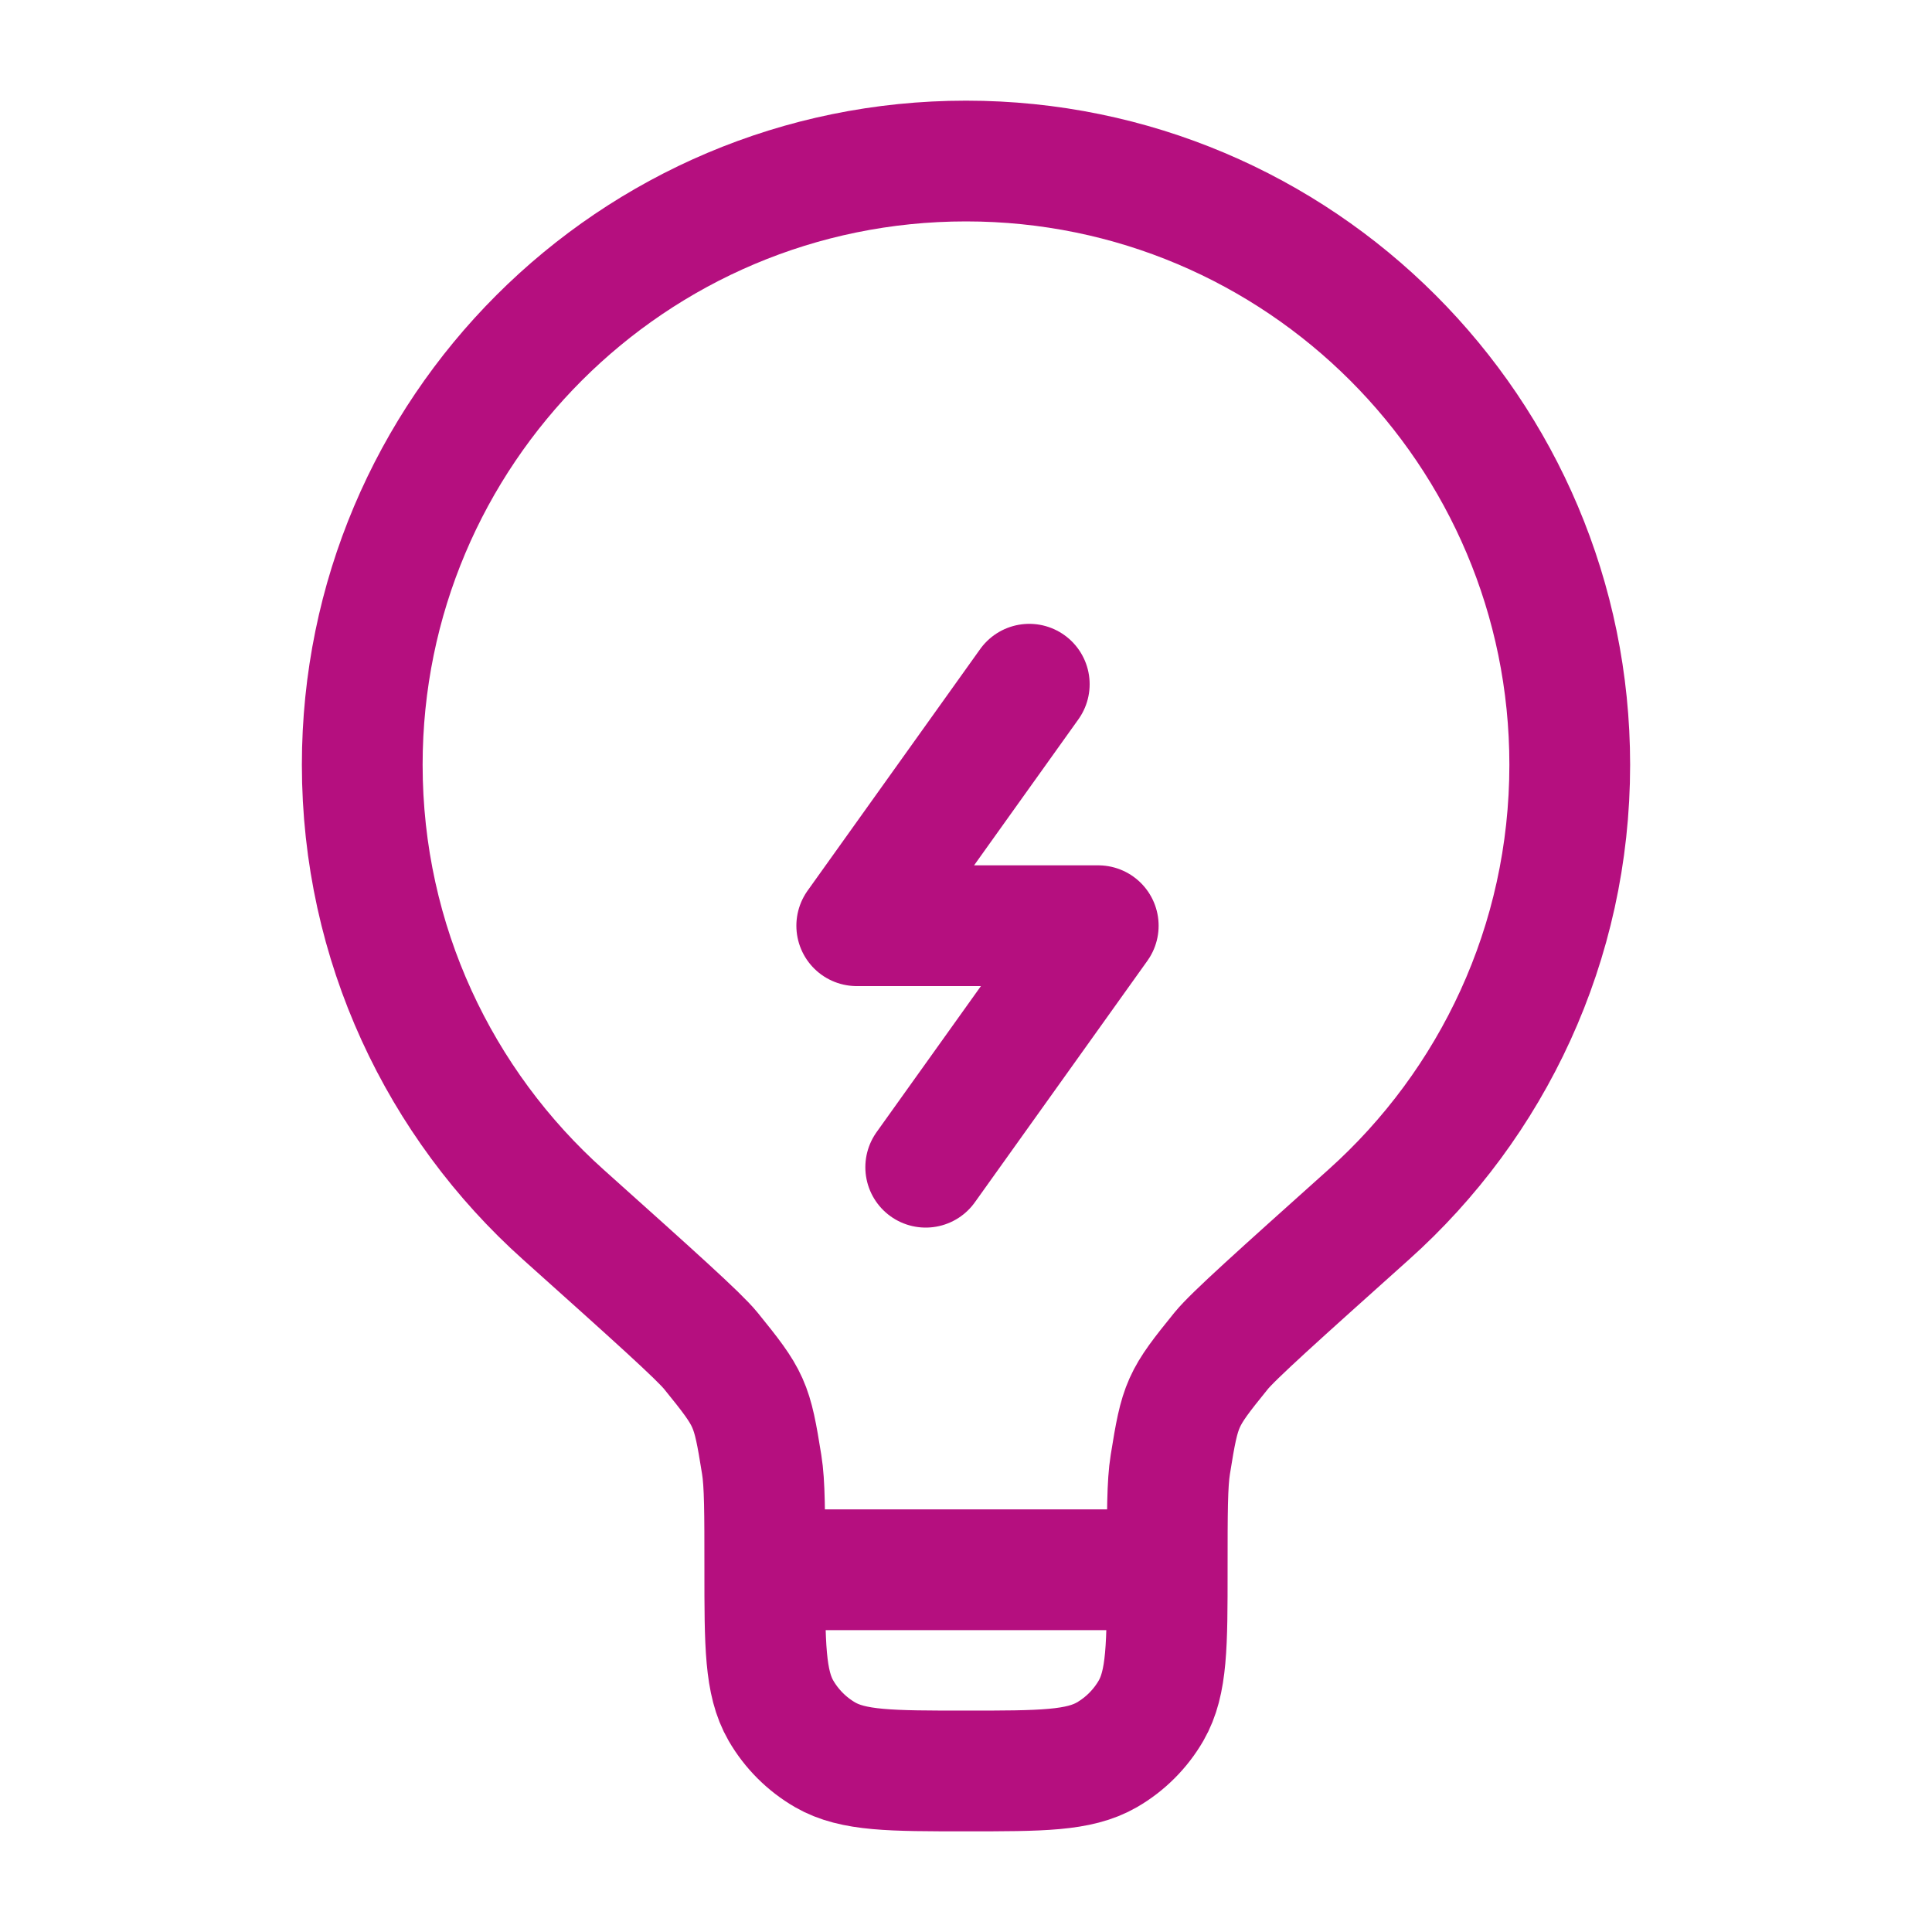
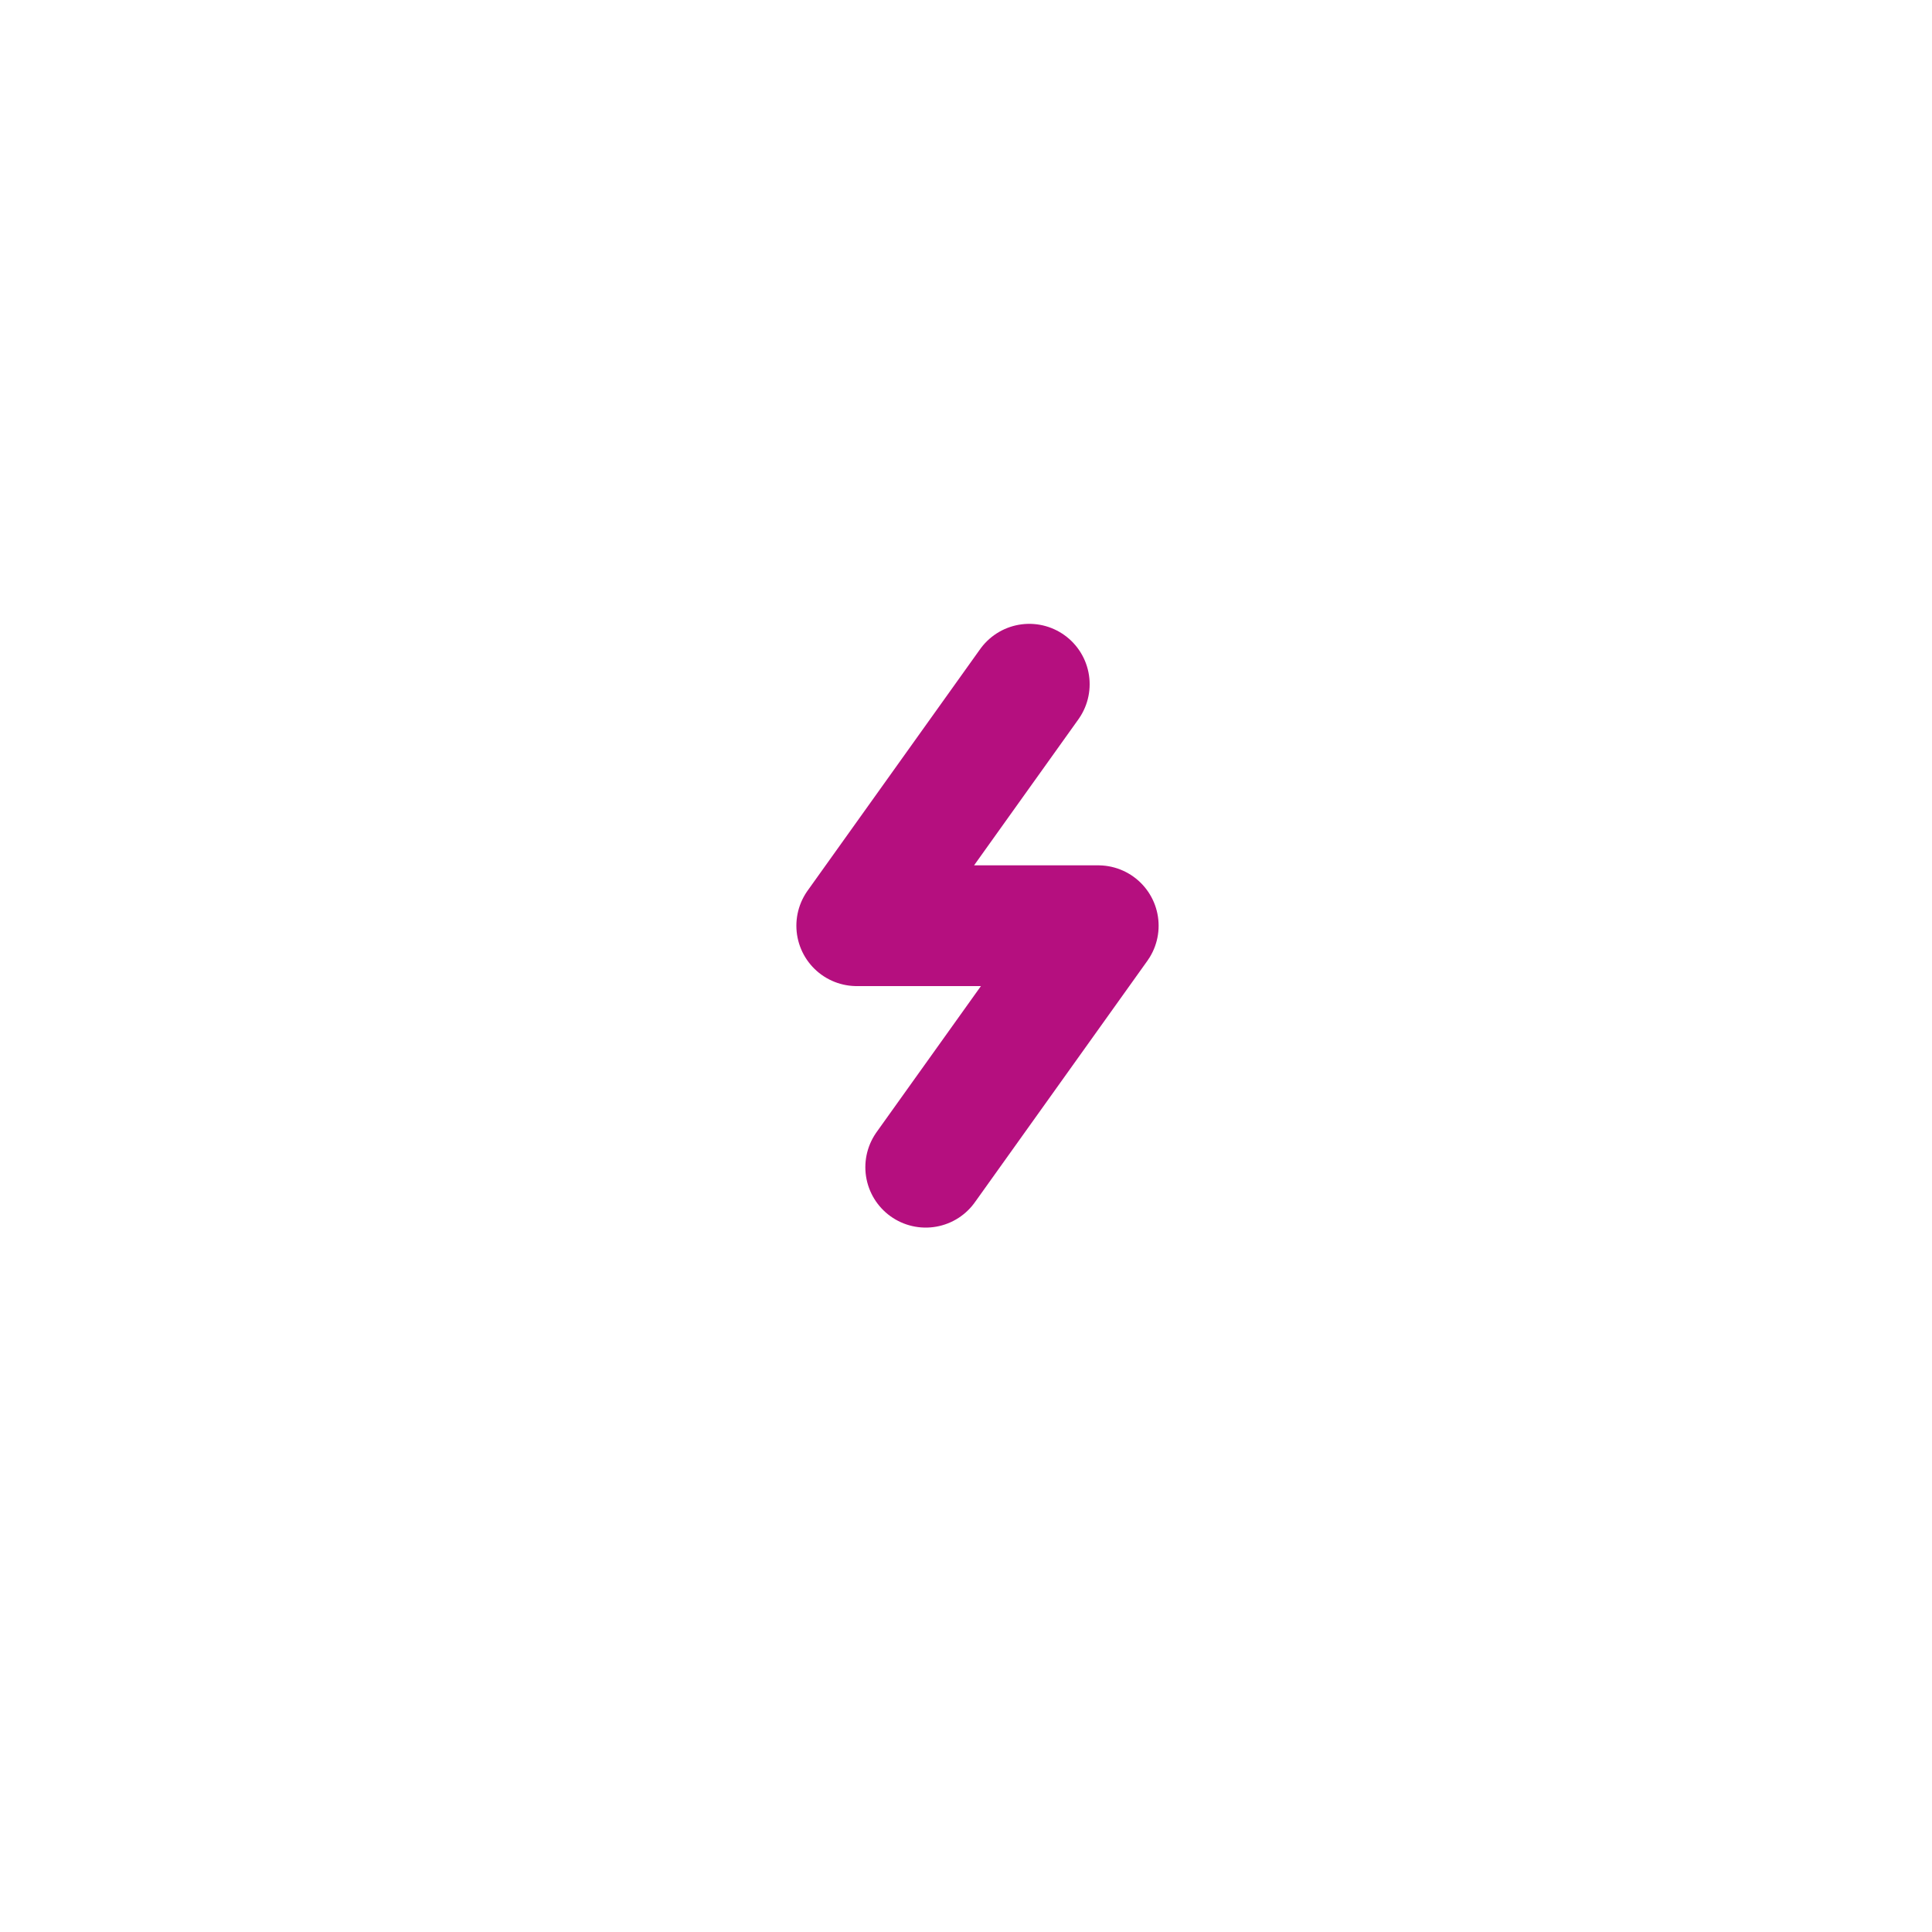
<svg xmlns="http://www.w3.org/2000/svg" width="20" height="20" viewBox="0 0 20 20" fill="none">
-   <path d="M12.083 16.25H7.917M12.083 16.25C12.083 15.655 12.083 15.358 12.115 15.161C12.217 14.525 12.235 14.485 12.641 13.984C12.767 13.829 13.234 13.411 14.168 12.574C15.446 11.43 16.25 9.767 16.25 7.917C16.25 4.465 13.452 1.667 10 1.667C6.548 1.667 3.75 4.465 3.75 7.917C3.75 9.767 4.554 11.43 5.832 12.574C6.766 13.411 7.233 13.829 7.359 13.984C7.765 14.485 7.783 14.525 7.885 15.161C7.917 15.358 7.917 15.655 7.917 16.25M12.083 16.25C12.083 17.029 12.083 17.418 11.916 17.708C11.806 17.898 11.648 18.056 11.458 18.166C11.168 18.333 10.779 18.333 10 18.333C9.221 18.333 8.832 18.333 8.542 18.166C8.352 18.056 8.194 17.898 8.084 17.708C7.917 17.418 7.917 17.029 7.917 16.25" stroke="#B50F7F" stroke-width="1.25" />
  <path d="M10.655 7.083L8.869 9.583H11.369L9.583 12.083" stroke="#B50F7F" stroke-width="1.25" stroke-linecap="round" stroke-linejoin="round" />
</svg>